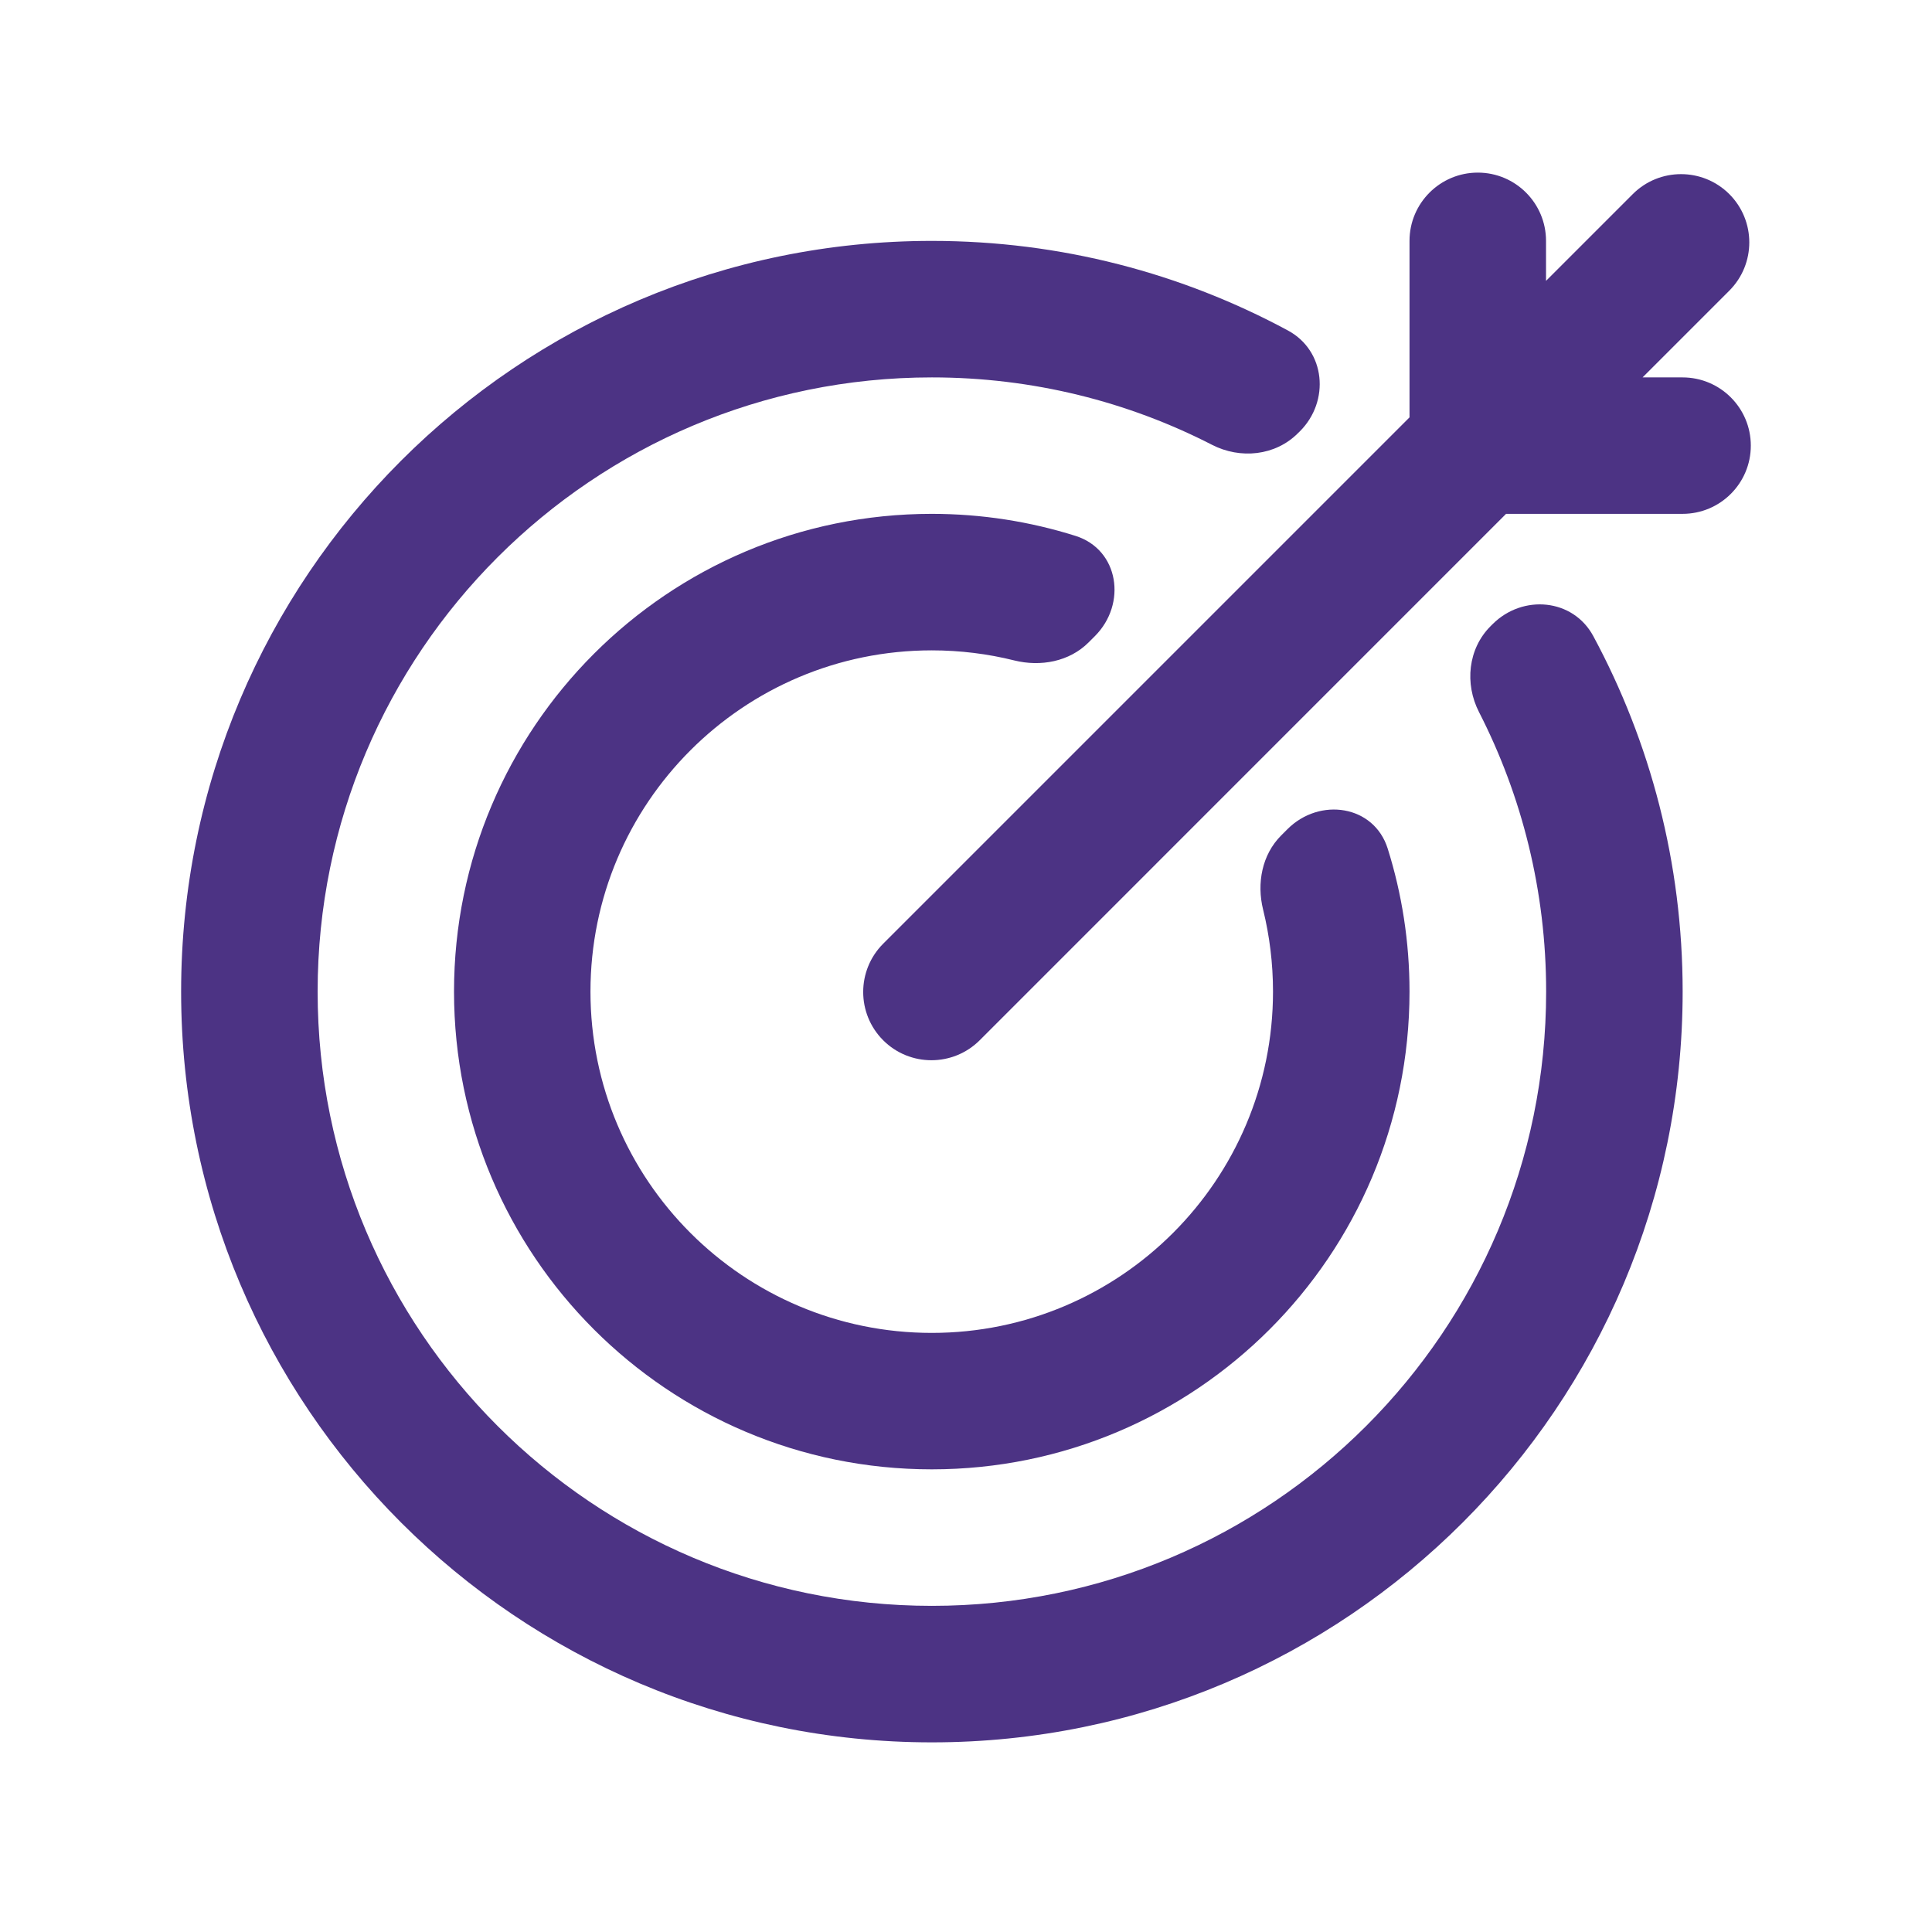
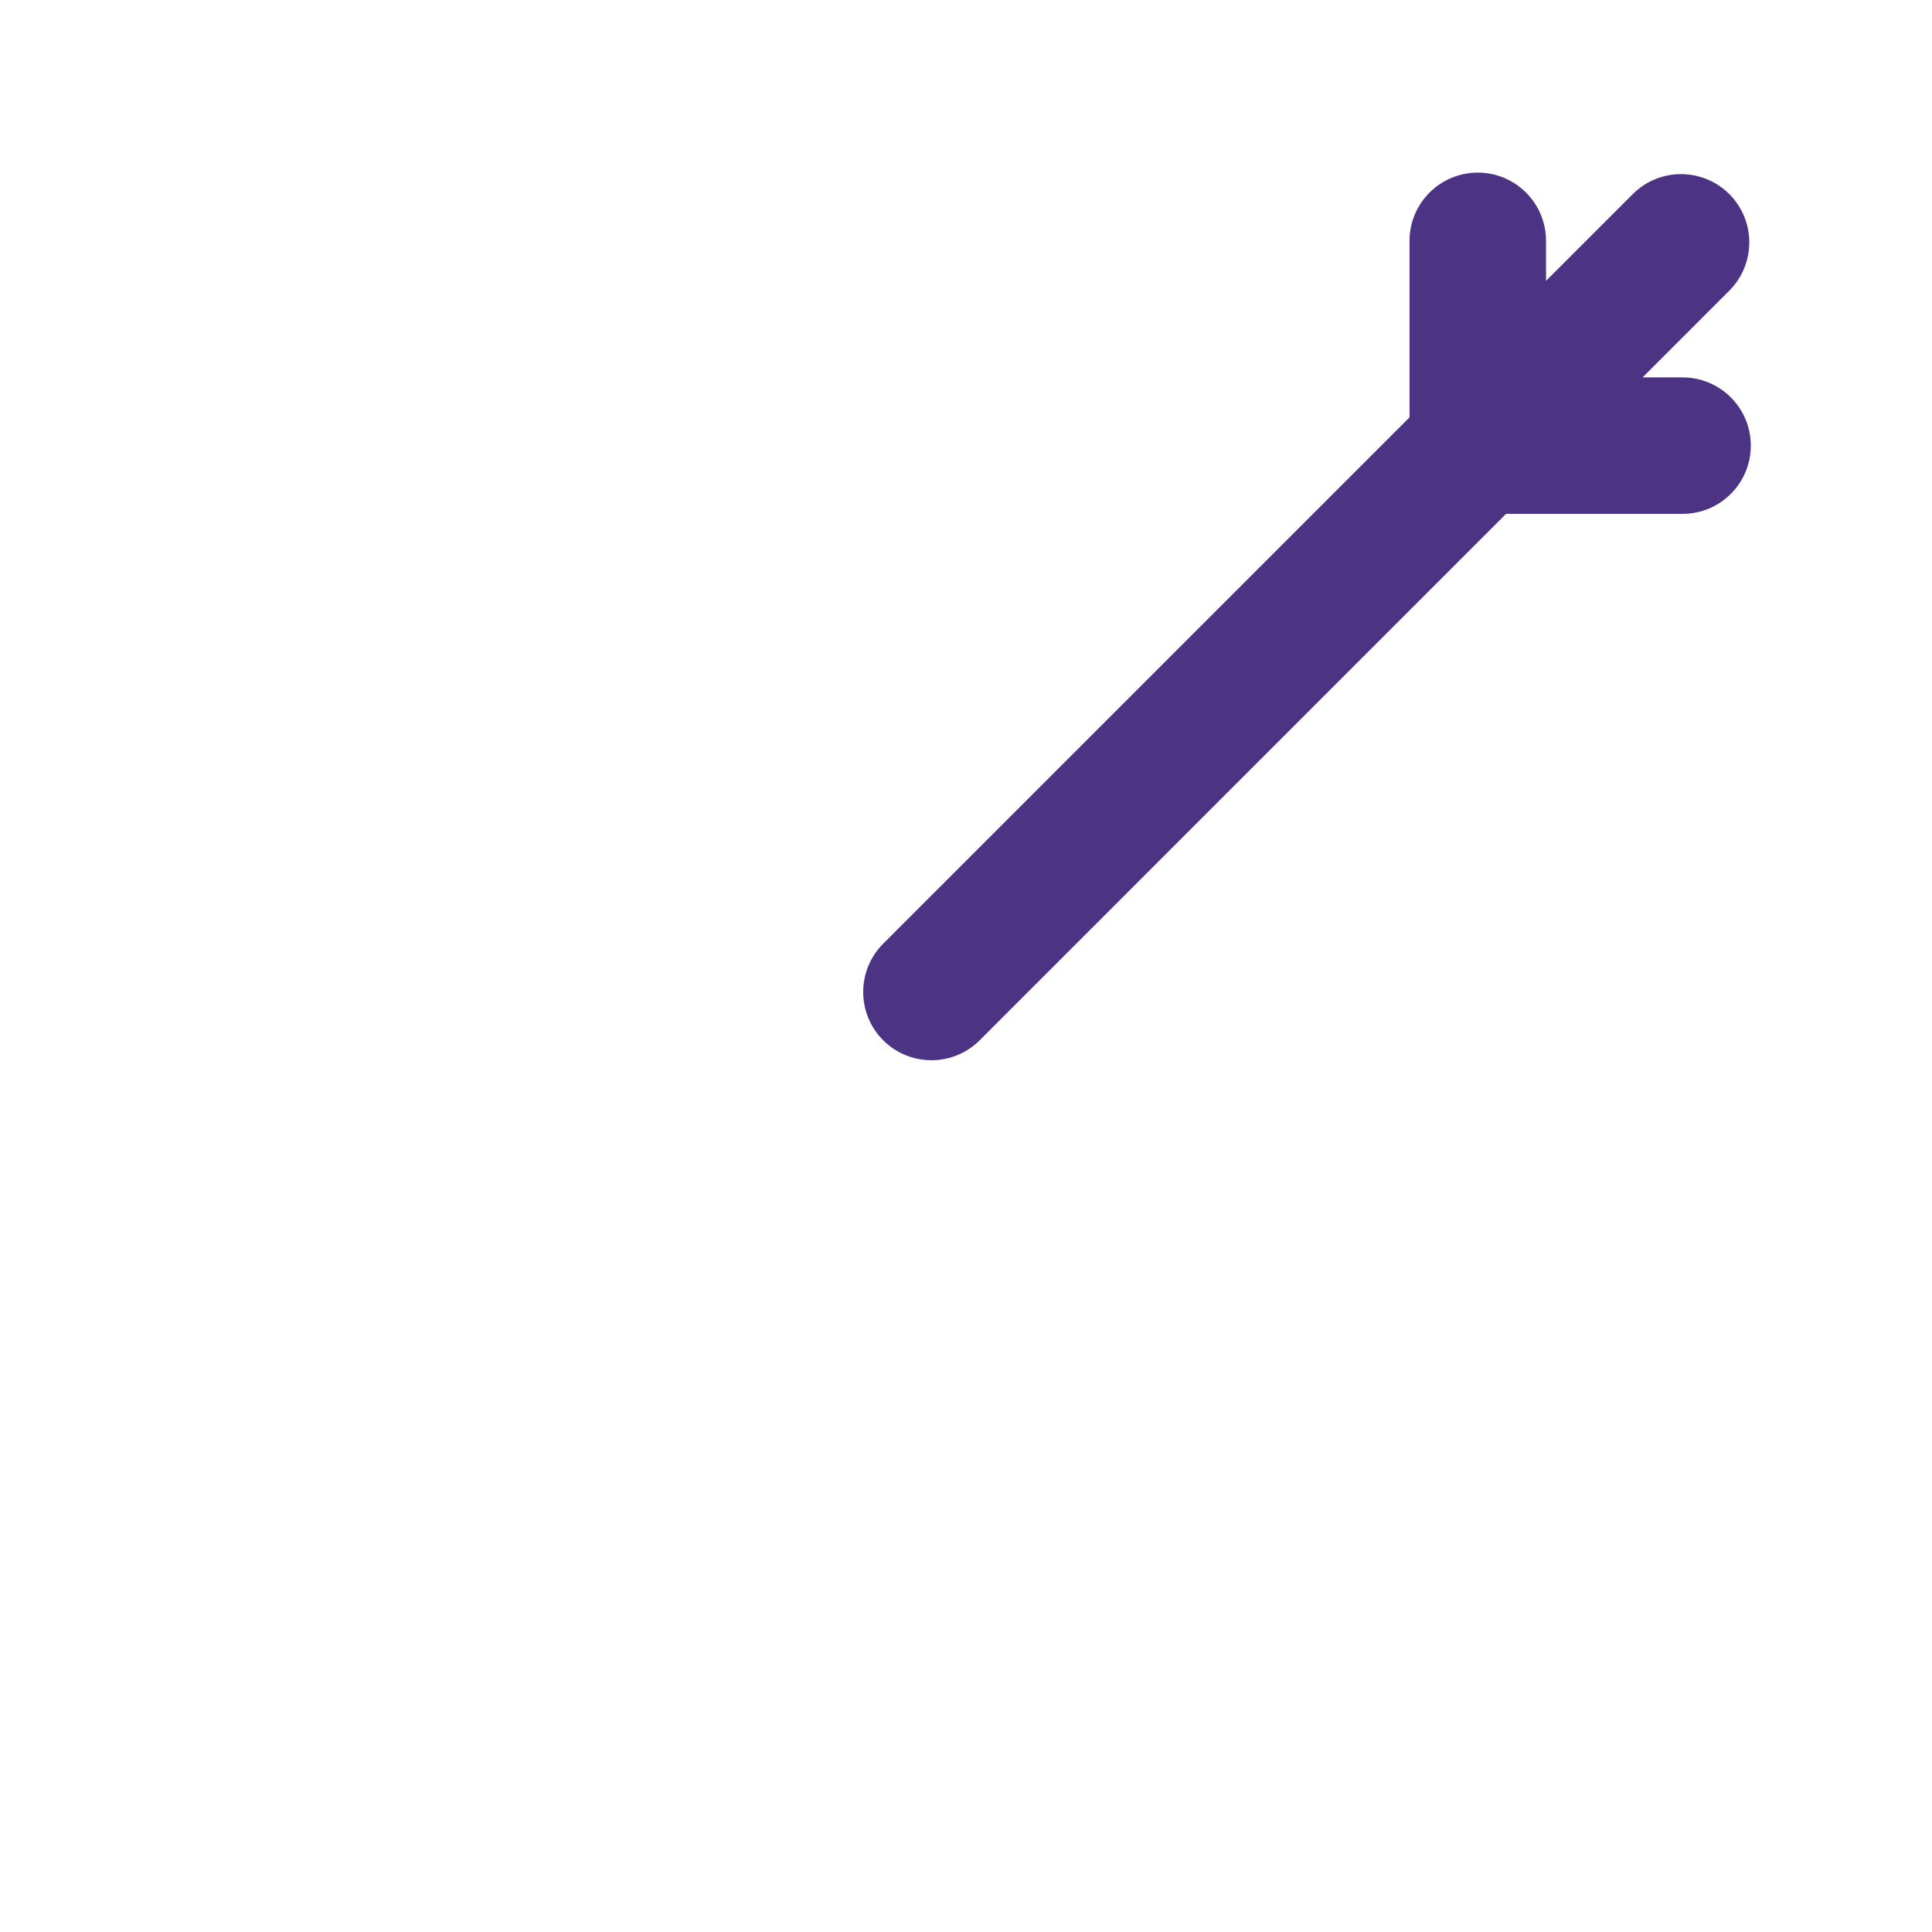
<svg xmlns="http://www.w3.org/2000/svg" width="32" height="32" viewBox="0 0 32 32" fill="none">
  <path d="M23.346 3.99C23.346 3.365 23.853 2.859 24.477 2.859C25.101 2.859 25.607 3.365 25.607 3.99V4.652L27.044 3.215C27.485 2.774 28.201 2.774 28.643 3.215C29.084 3.657 29.084 4.372 28.643 4.814L27.206 6.251H27.868C28.493 6.251 28.999 6.757 28.999 7.381C28.999 8.005 28.493 8.511 27.868 8.511H24.945L16.227 17.23C15.785 17.671 15.069 17.671 14.628 17.23C14.187 16.788 14.187 16.073 14.628 15.631L23.346 6.913V3.99Z" fill="#4C3384" />
-   <path d="M21.531 7.143C22.03 6.643 21.955 5.811 21.334 5.475C19.579 4.528 17.57 3.99 15.435 3.99C8.567 3.99 3 9.557 3 16.424C3 23.292 8.567 28.859 15.435 28.859C22.302 28.859 27.87 23.292 27.87 16.424C27.87 14.294 27.334 12.289 26.39 10.536C26.055 9.914 25.222 9.839 24.722 10.338L24.688 10.372C24.315 10.745 24.256 11.324 24.497 11.794C25.208 13.183 25.609 14.757 25.609 16.424C25.609 22.043 21.054 26.598 15.435 26.598C9.816 26.598 5.261 22.043 5.261 16.424C5.261 10.806 9.816 6.251 15.435 6.251C17.106 6.251 18.683 6.653 20.074 7.367C20.544 7.609 21.124 7.55 21.497 7.176L21.531 7.143Z" fill="#4C3384" />
-   <path d="M18.134 10.537C18.669 10.002 18.534 9.103 17.814 8.876C17.062 8.639 16.262 8.511 15.433 8.511C11.062 8.511 7.52 12.054 7.52 16.424C7.52 20.795 11.062 24.337 15.433 24.337C19.803 24.337 23.346 20.795 23.346 16.424C23.346 15.599 23.22 14.804 22.985 14.056C22.759 13.335 21.859 13.199 21.324 13.734L21.22 13.838C20.902 14.156 20.813 14.63 20.921 15.066C21.028 15.501 21.085 15.956 21.085 16.424C21.085 19.546 18.554 22.077 15.433 22.077C12.311 22.077 9.78 19.546 9.78 16.424C9.78 13.303 12.311 10.772 15.433 10.772C15.904 10.772 16.363 10.83 16.8 10.939C17.237 11.047 17.712 10.959 18.031 10.64L18.134 10.537Z" fill="#4C3384" />
</svg>